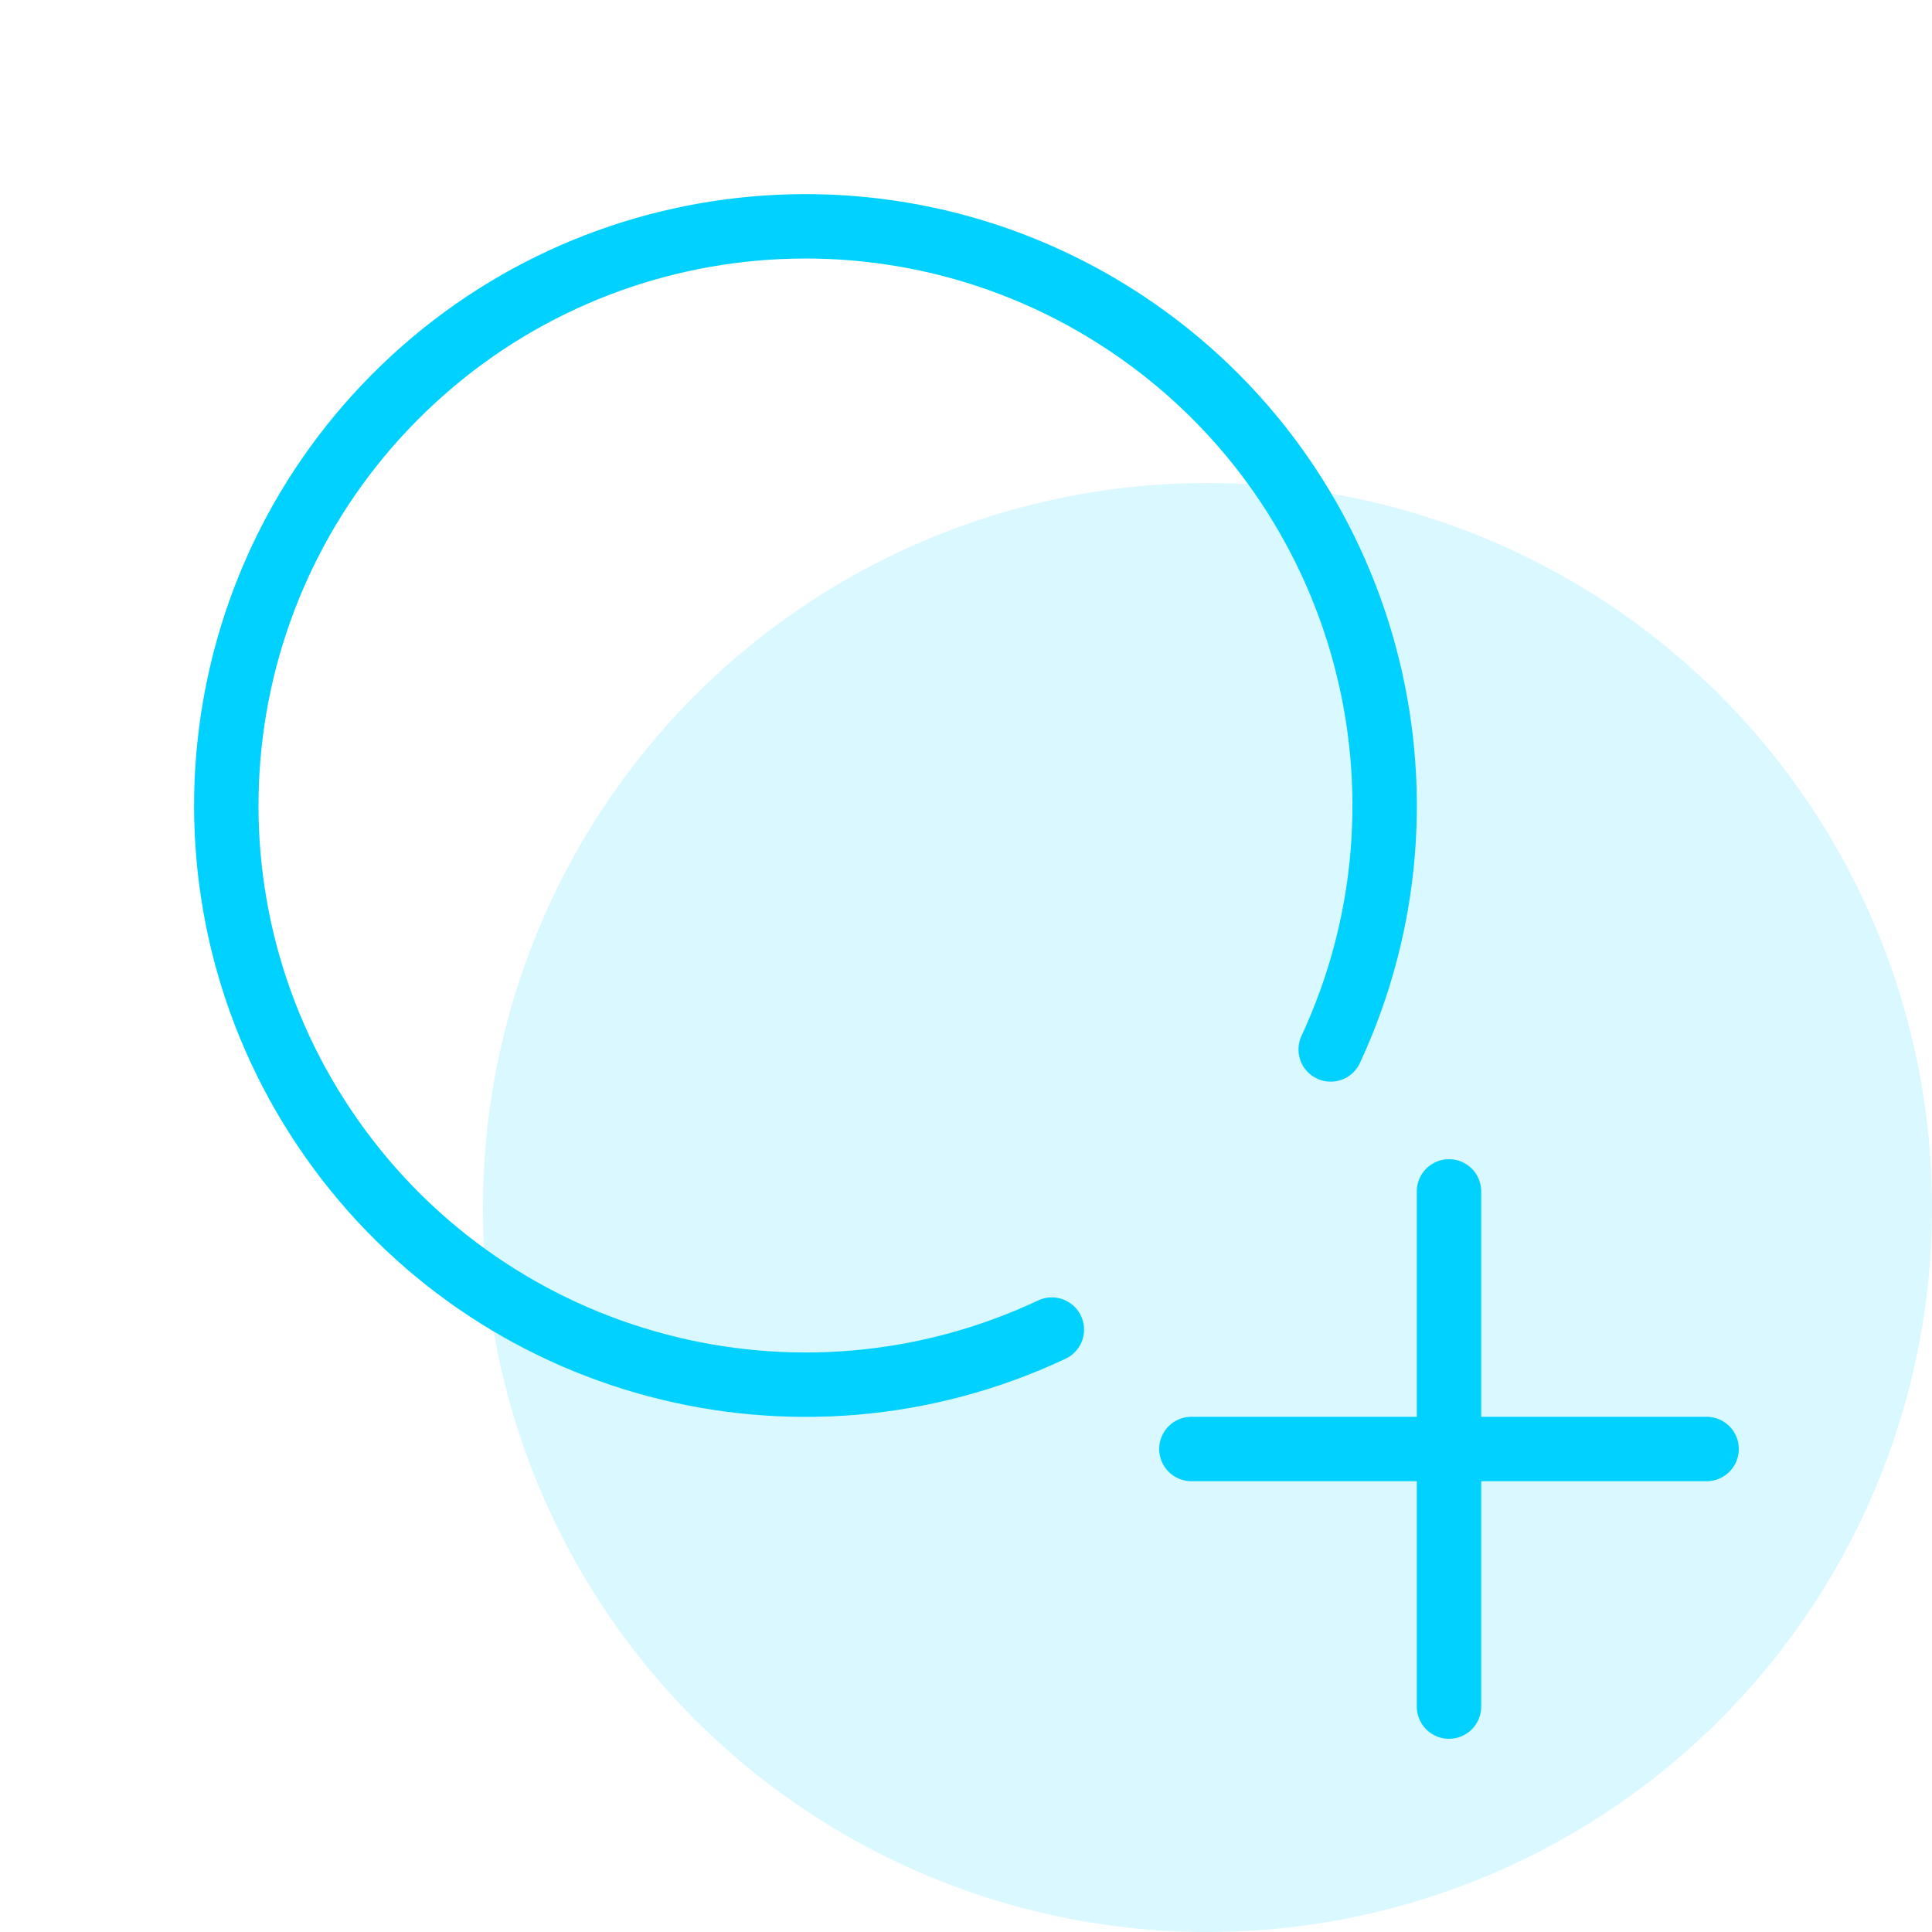
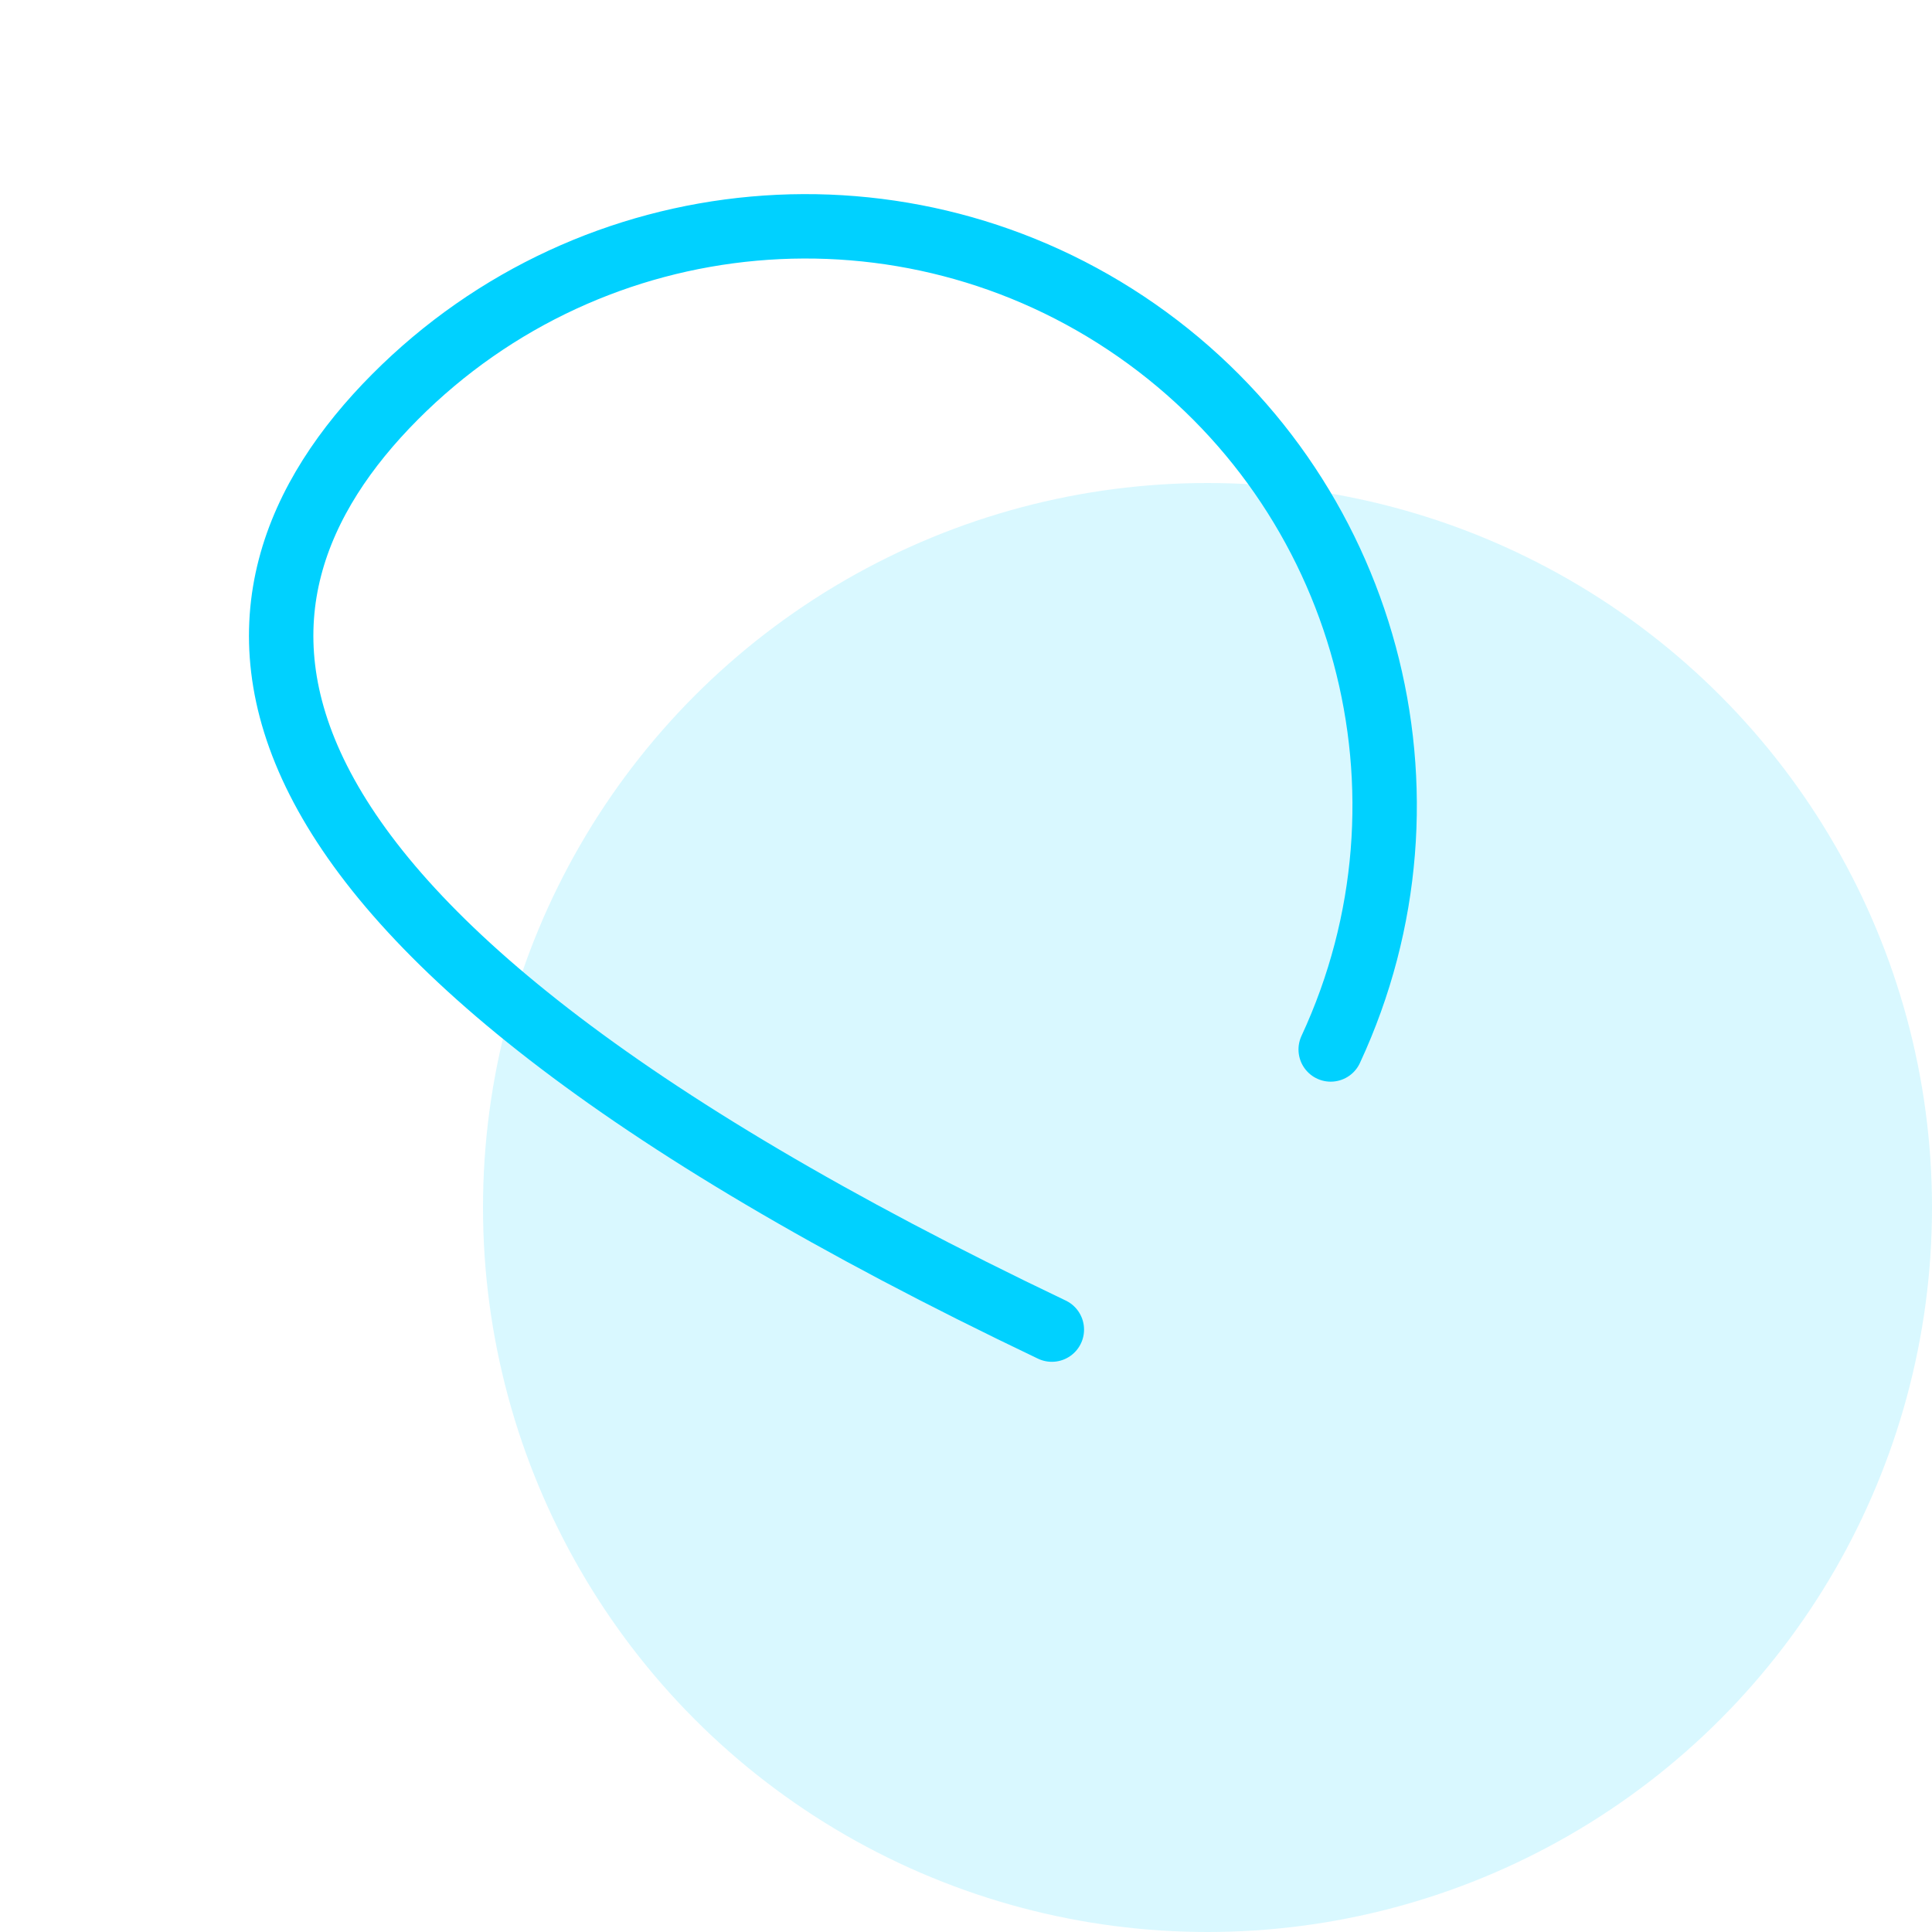
<svg xmlns="http://www.w3.org/2000/svg" width="200px" height="200px" viewBox="0 0 200 200" version="1.1">
  <title>Circle Plus</title>
  <desc>Created with Sketch.</desc>
  <g id="Circle-Plus" stroke="none" stroke-width="1" fill="none" fill-rule="evenodd">
    <circle id="Oval" fill-opacity="0.15" fill="#00D1FF" cx="125" cy="125" r="75" />
    <g id="streamline-icon-shape-circle-add@160x160-(1)" transform="translate(20, 20)" stroke="#00D1FF" stroke-linecap="round" stroke-linejoin="round" stroke-width="6.667">
-       <path d="M130,103.333 L130,156.667" id="Path" />
-       <path d="M156.667,130 L103.333,130" id="Path" />
-       <path d="M88.887,117.64 C62.548,130.022 31.12,121.7 14.362,97.904 C-2.396,74.109 0.356,41.715 20.889,21.088 C41.421,0.46 73.802,-2.441 97.674,14.207 C121.547,30.856 130.014,62.244 117.753,88.64" id="Path" />
+       <path d="M88.887,117.64 C-2.396,74.109 0.356,41.715 20.889,21.088 C41.421,0.46 73.802,-2.441 97.674,14.207 C121.547,30.856 130.014,62.244 117.753,88.64" id="Path" />
    </g>
  </g>
</svg>